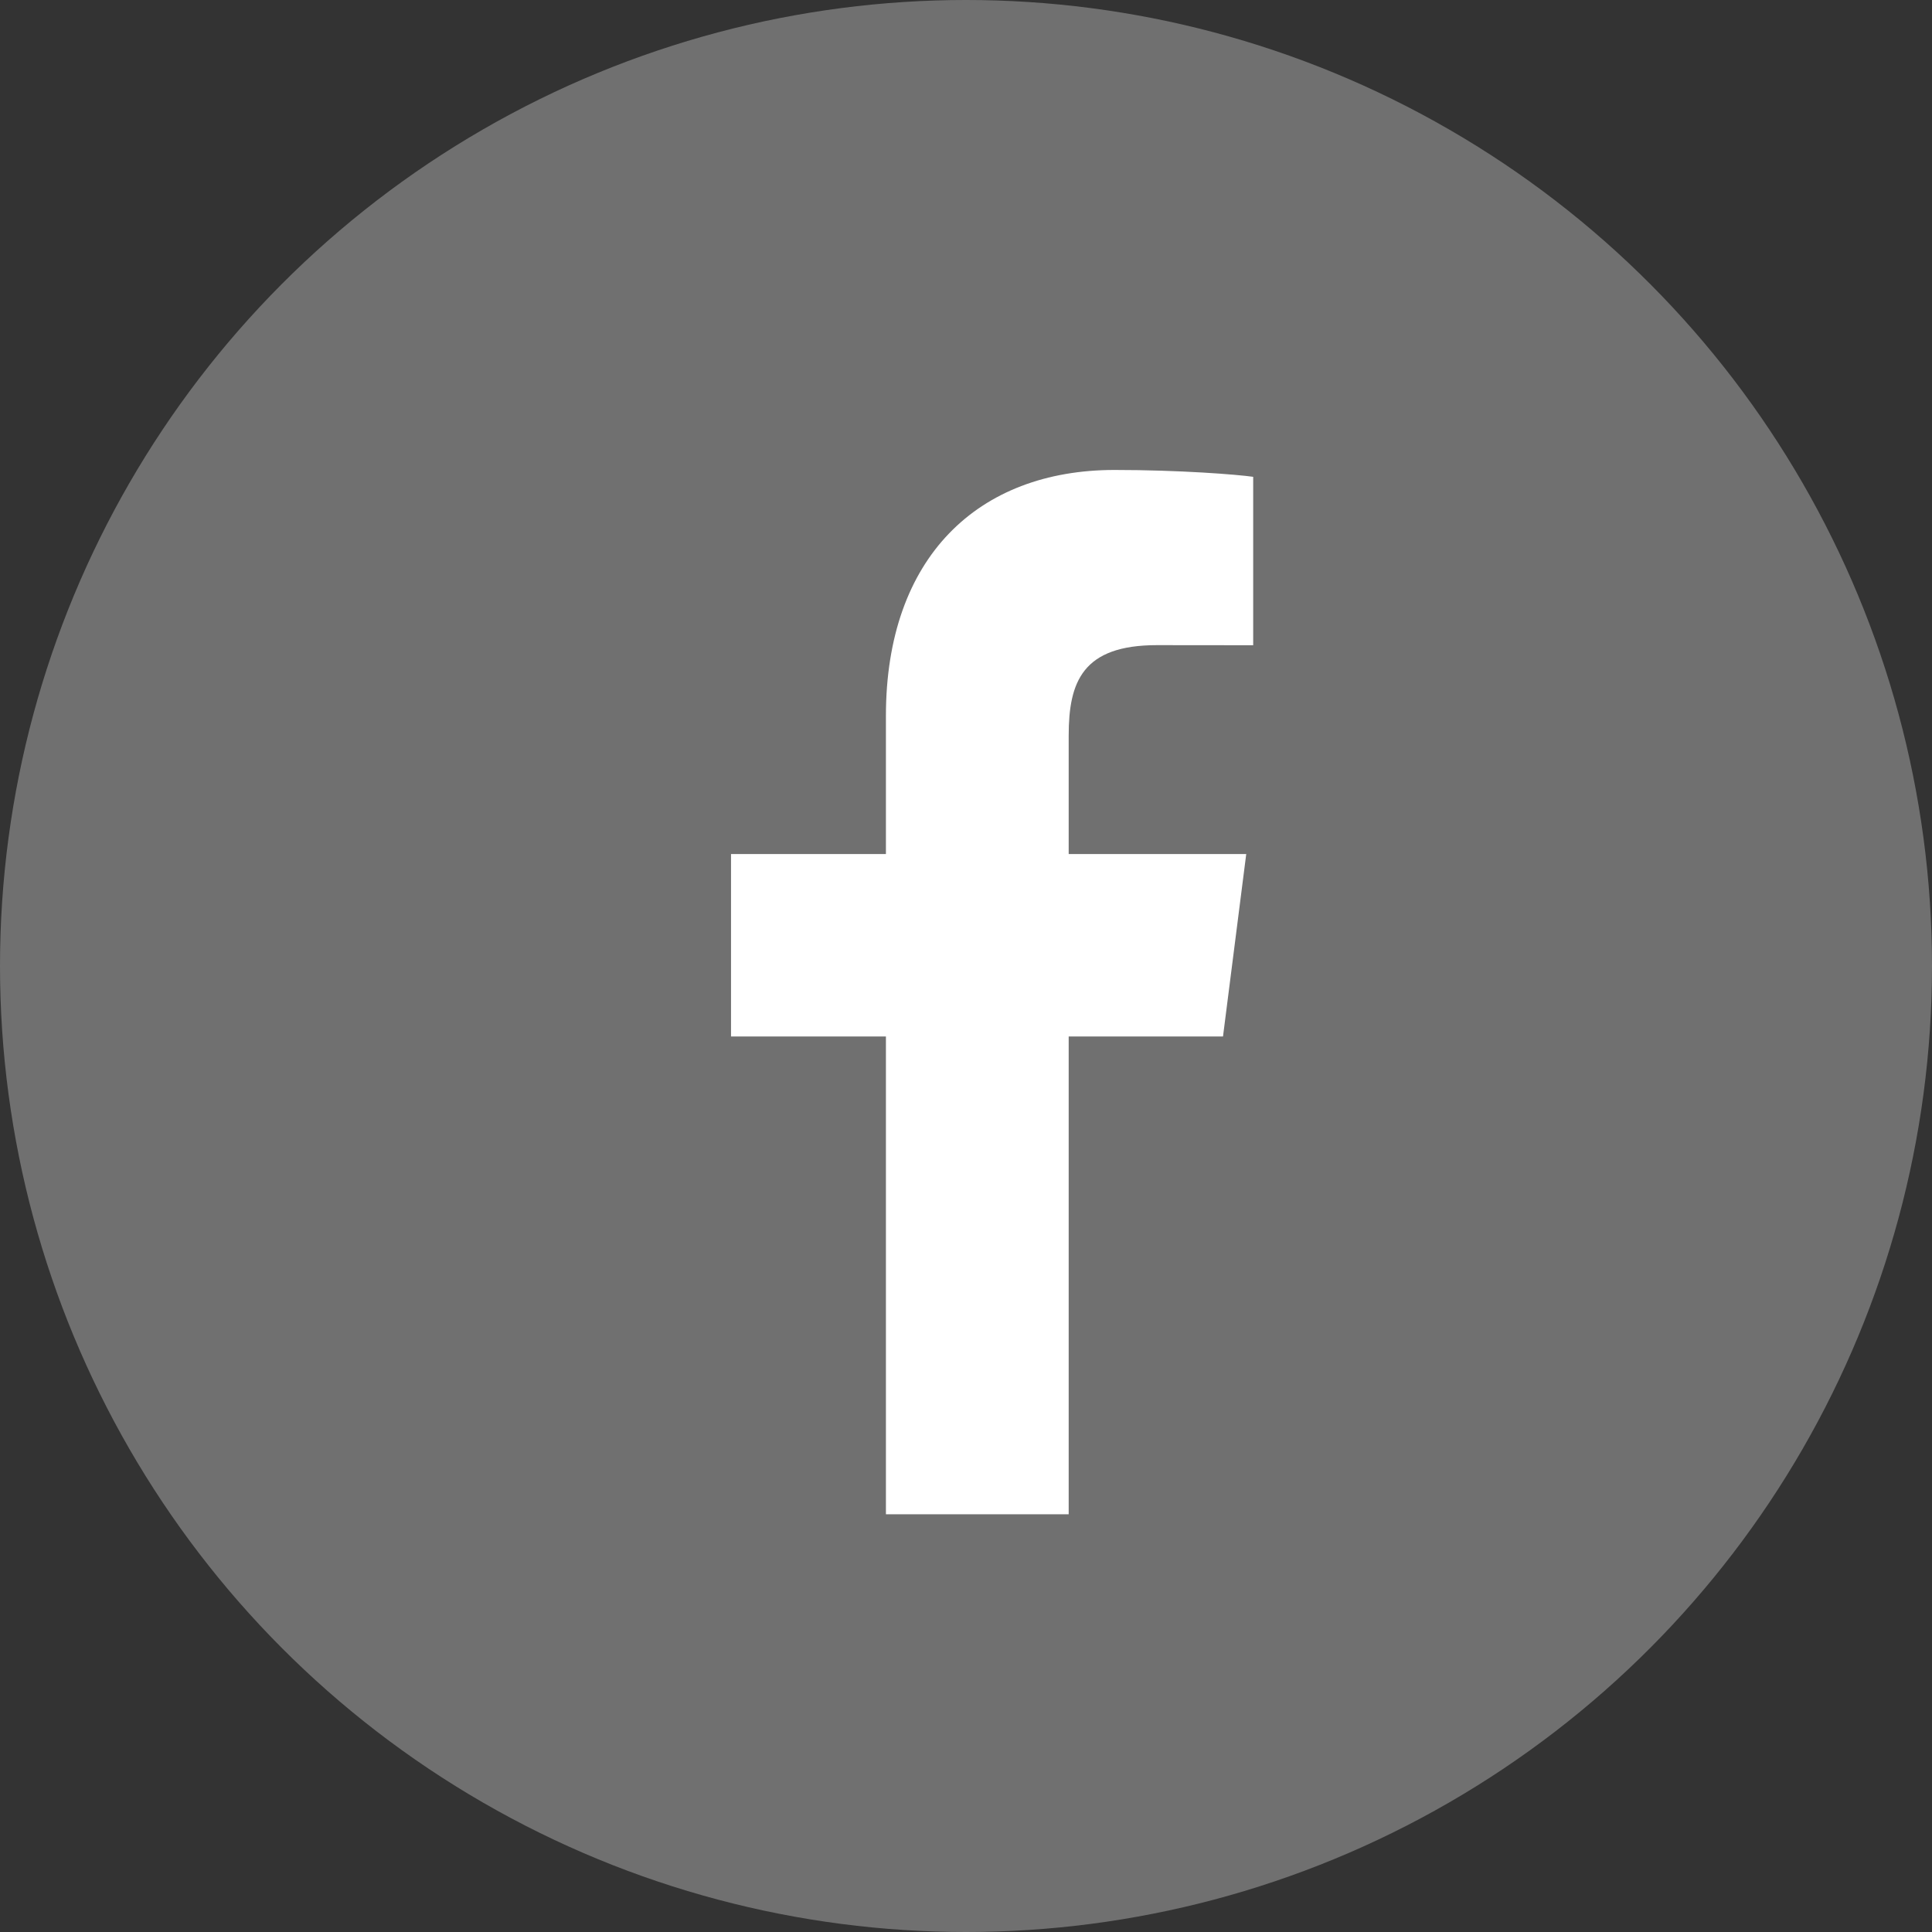
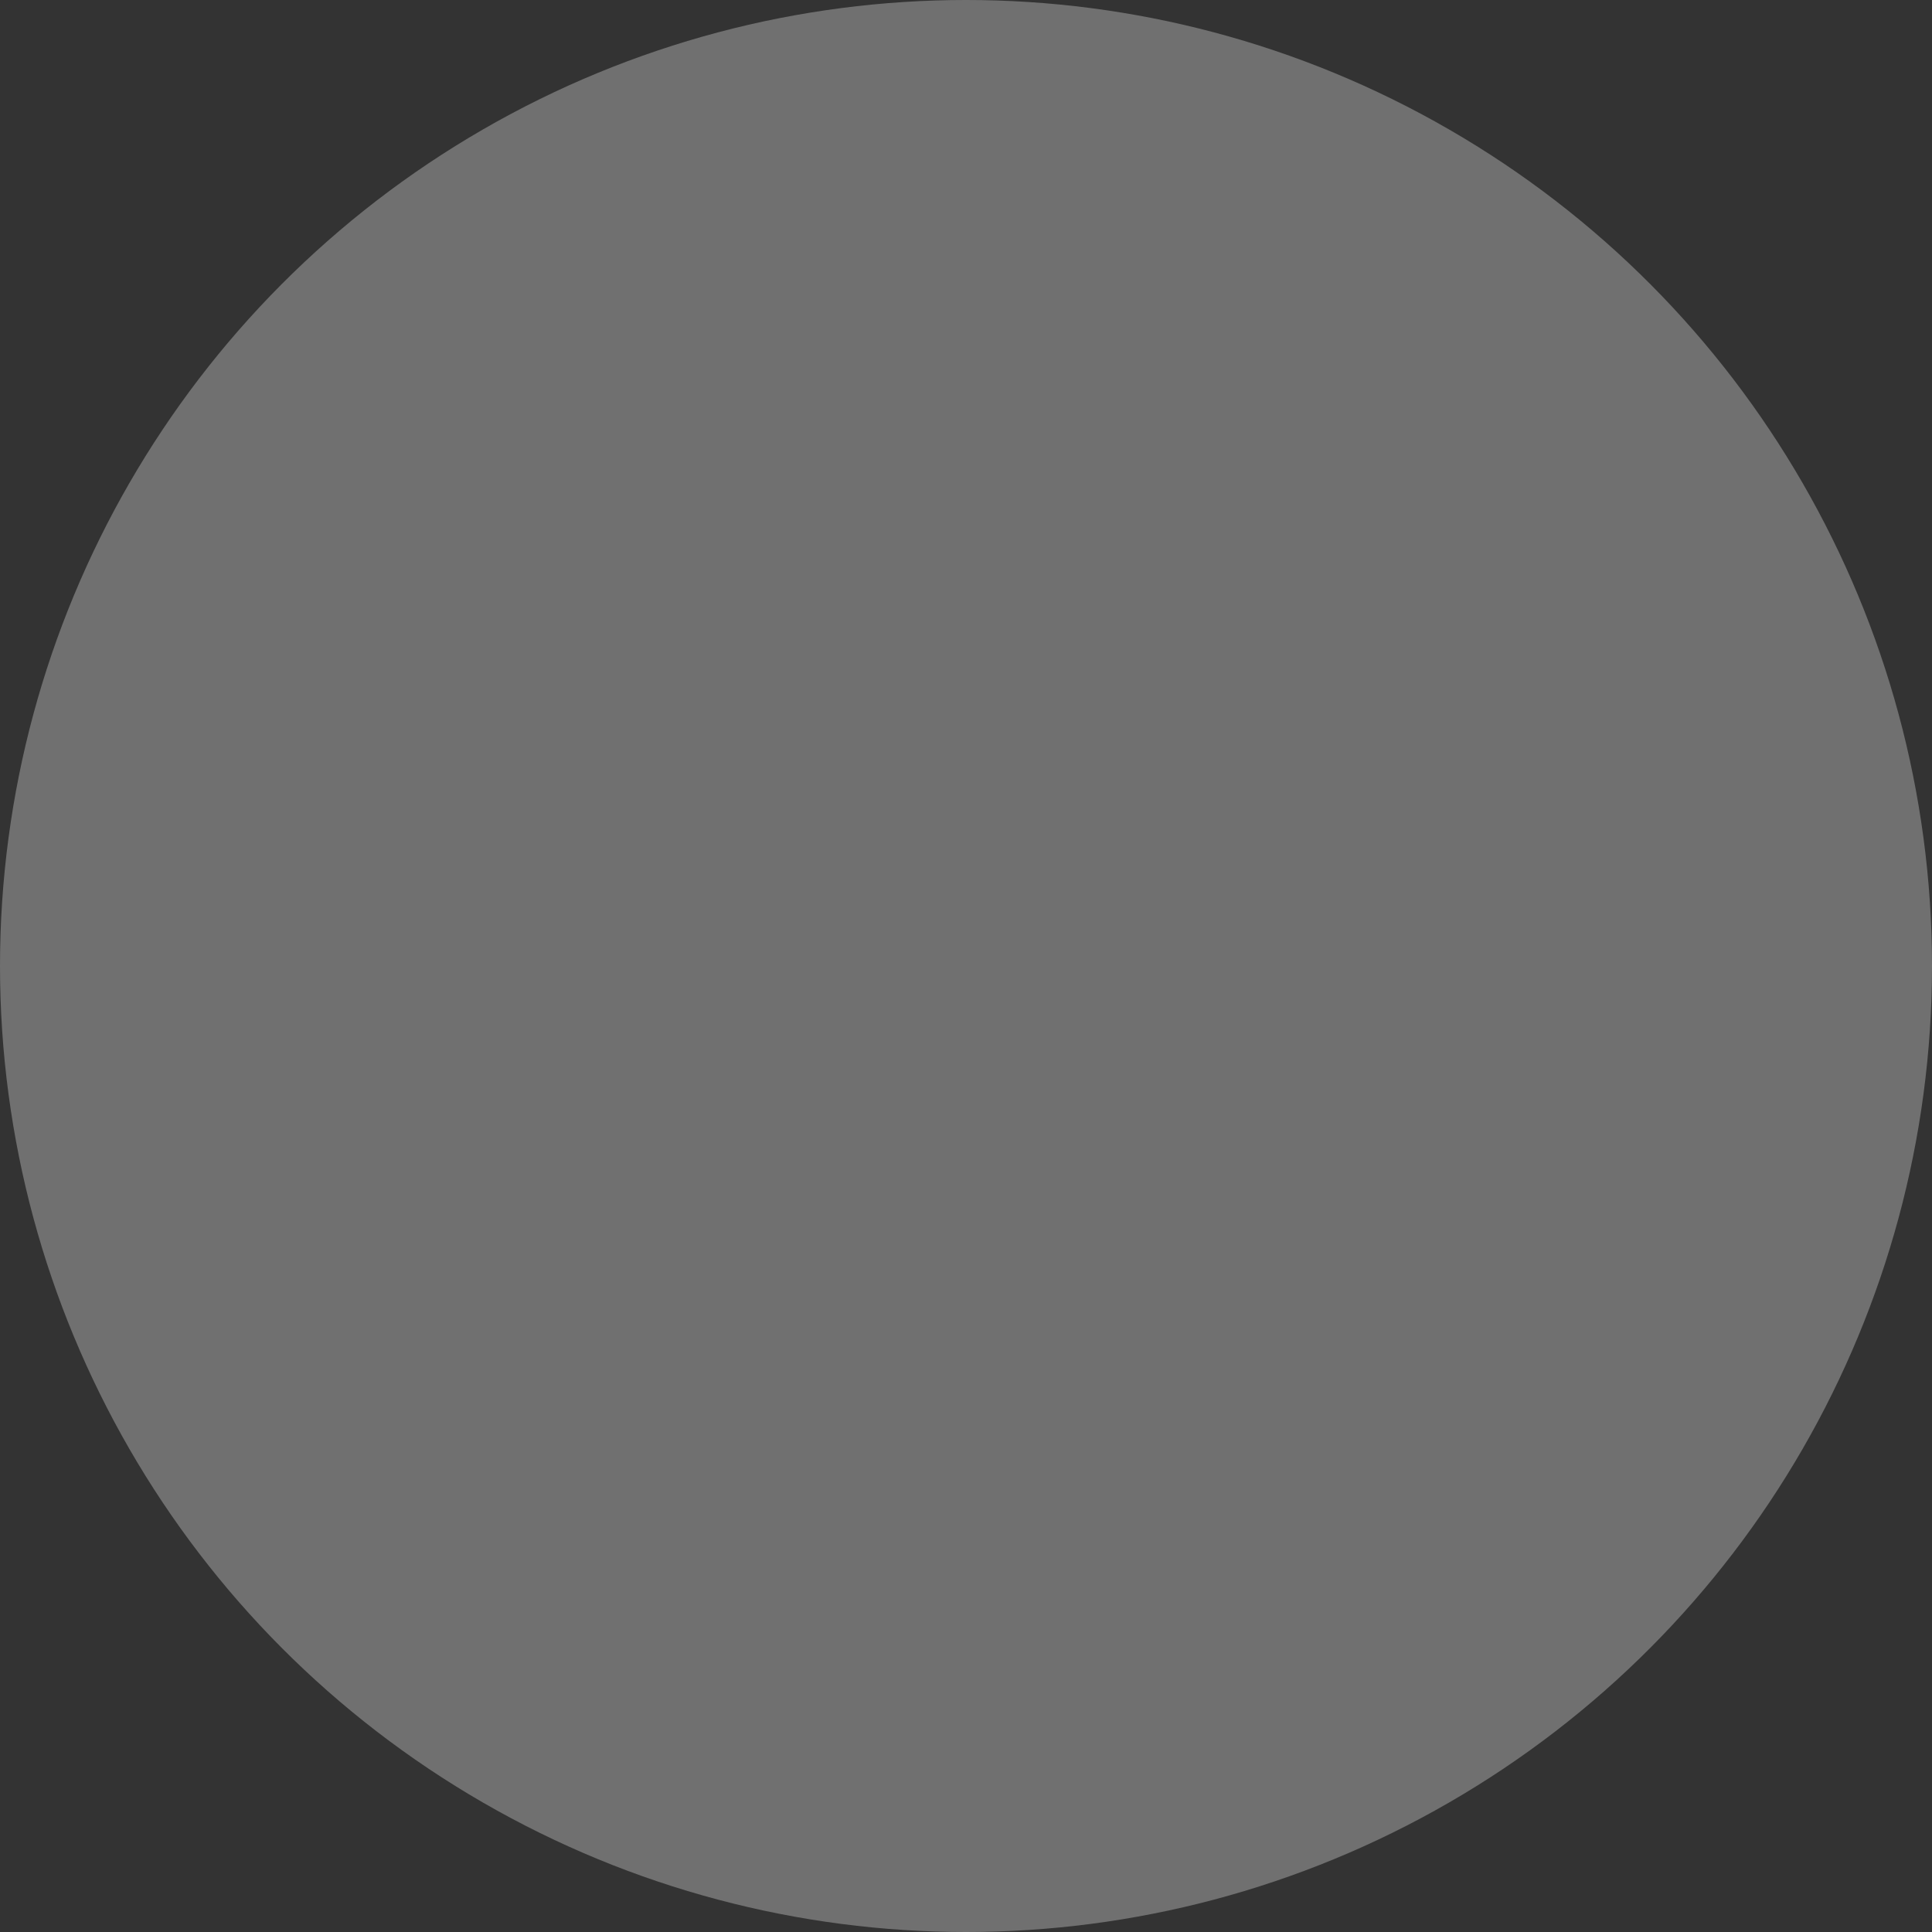
<svg xmlns="http://www.w3.org/2000/svg" width="40" height="40" viewBox="0 0 40 40" fill="none">
  <rect x="0" y="0" width="40" height="40" fill="#333333" stroke="none" />
  <circle cx="20" cy="20" r="20" fill="white" fill-opacity="0.3" />
-   <path d="M18.342 31.351V21.459H15.135V17.682H18.342V14.822C18.342 11.536 20.252 9.73 23.075 9.73C24.432 9.73 25.61 9.824 25.946 9.872V13.359L23.952 13.357C22.414 13.357 22.126 14.115 22.126 15.228V17.682H25.802L25.321 21.459H22.126V31.351H18.342Z" fill="white" />
</svg>